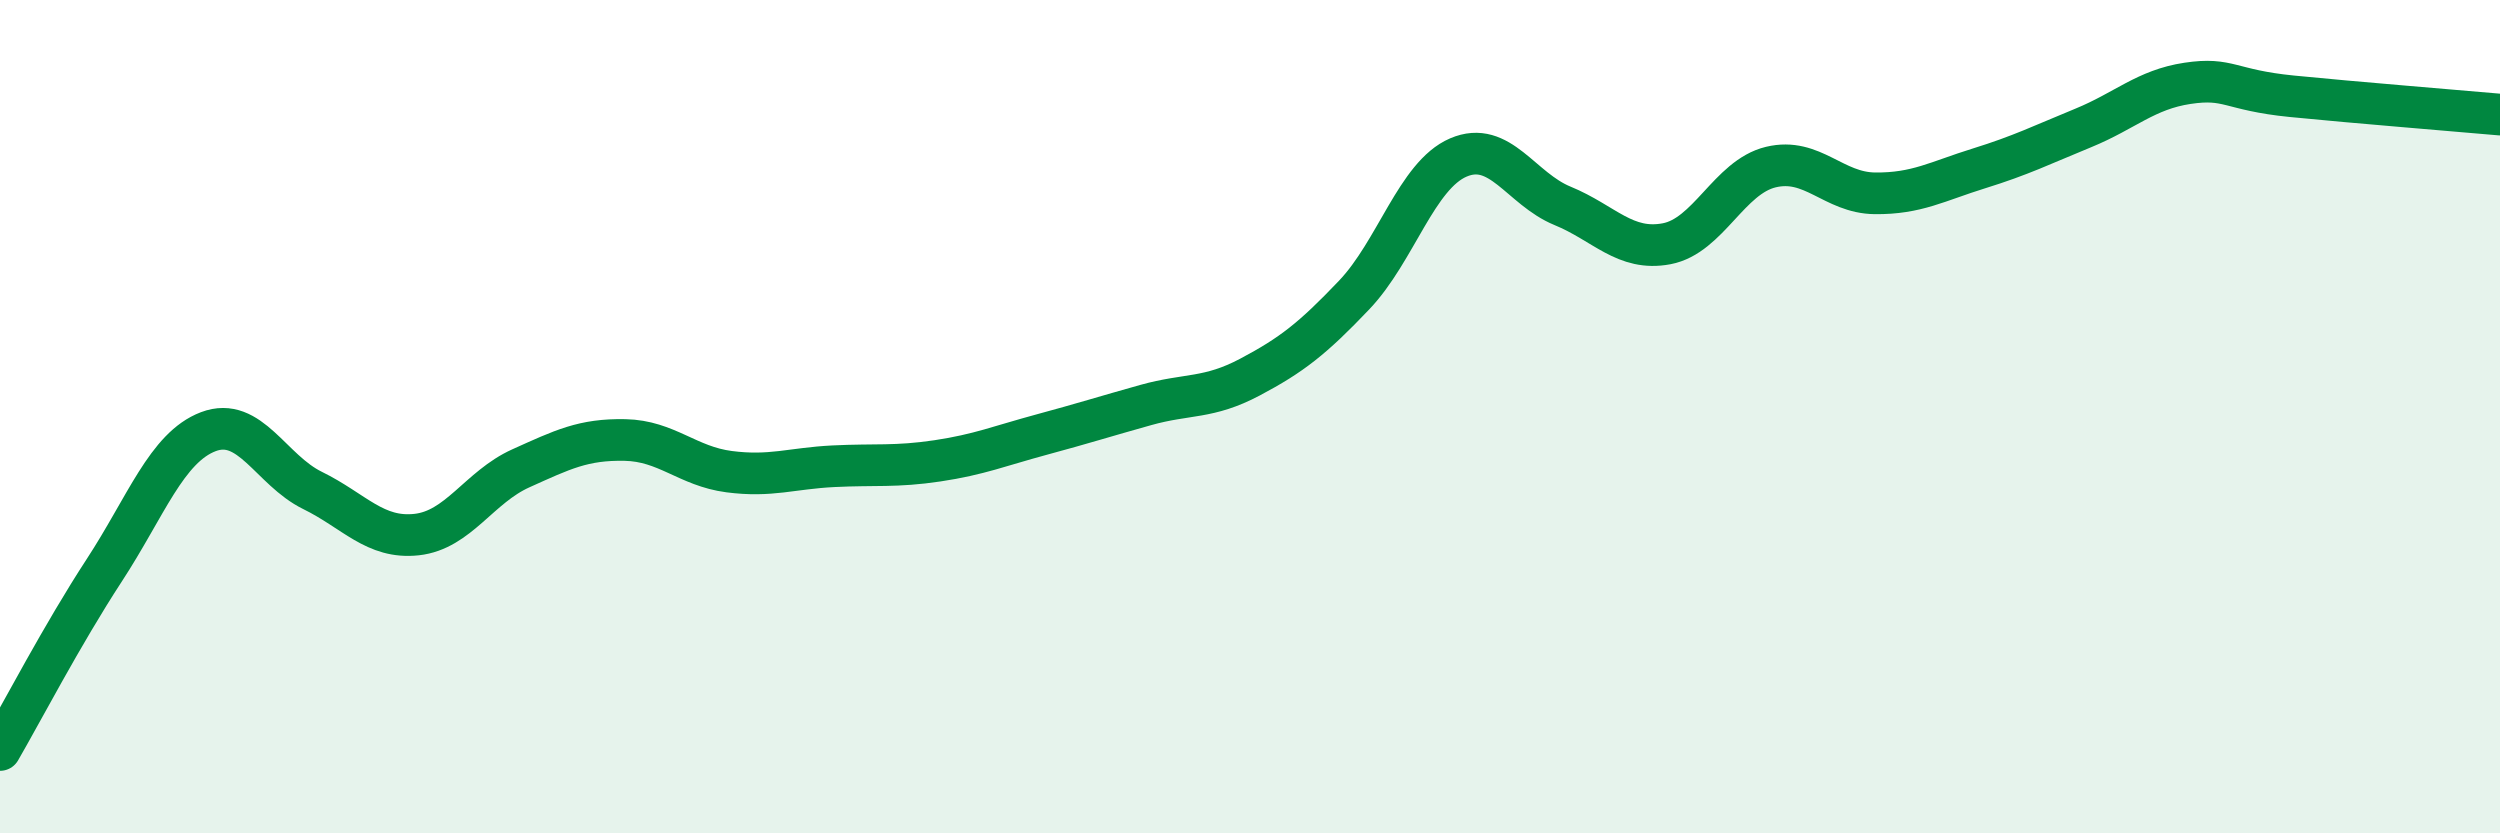
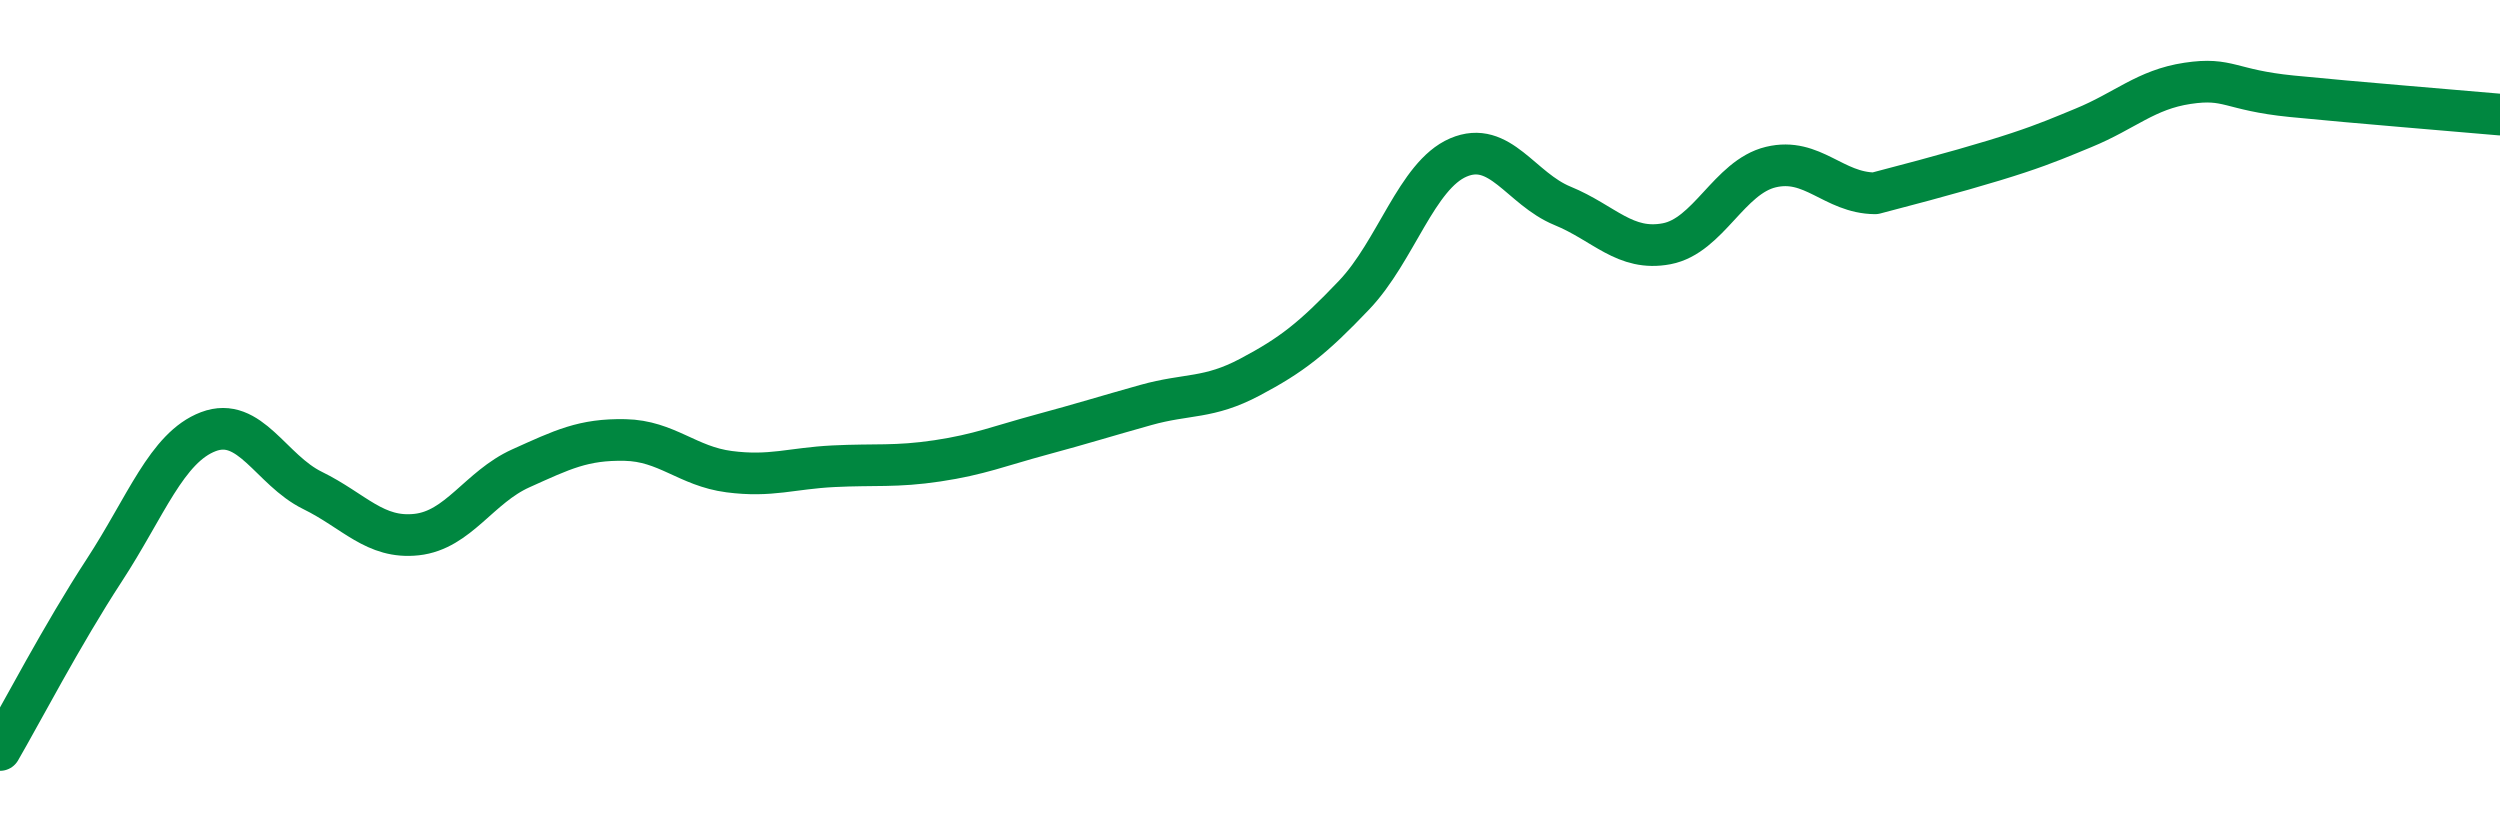
<svg xmlns="http://www.w3.org/2000/svg" width="60" height="20" viewBox="0 0 60 20">
-   <path d="M 0,18 C 0.5,17.14 1.5,15.22 2.5,13.69 C 3.5,12.16 4,10.74 5,10.36 C 6,9.98 6.5,11.28 7.5,11.77 C 8.5,12.26 9,12.94 10,12.83 C 11,12.72 11.5,11.69 12.5,11.24 C 13.5,10.79 14,10.54 15,10.56 C 16,10.58 16.5,11.19 17.5,11.32 C 18.5,11.45 19,11.24 20,11.19 C 21,11.14 21.5,11.21 22.5,11.06 C 23.5,10.91 24,10.7 25,10.43 C 26,10.16 26.5,10 27.5,9.72 C 28.5,9.44 29,9.58 30,9.05 C 31,8.52 31.5,8.13 32.5,7.08 C 33.5,6.03 34,4.21 35,3.78 C 36,3.35 36.5,4.53 37.5,4.94 C 38.5,5.35 39,6.04 40,5.85 C 41,5.66 41.5,4.25 42.5,4.01 C 43.5,3.77 44,4.63 45,4.64 C 46,4.65 46.5,4.35 47.5,4.04 C 48.5,3.73 49,3.48 50,3.07 C 51,2.66 51.5,2.15 52.5,2 C 53.5,1.85 53.5,2.16 55,2.31 C 56.5,2.46 59,2.66 60,2.75L60 20L0 20Z" fill="#008740" opacity="0.1" stroke-linecap="round" stroke-linejoin="round" />
-   <path d="M 0,18 C 0.5,17.14 1.5,15.22 2.5,13.69 C 3.5,12.16 4,10.74 5,10.36 C 6,9.98 6.5,11.28 7.5,11.77 C 8.5,12.26 9,12.94 10,12.83 C 11,12.72 11.5,11.69 12.5,11.24 C 13.5,10.79 14,10.54 15,10.56 C 16,10.58 16.5,11.19 17.5,11.32 C 18.5,11.45 19,11.24 20,11.19 C 21,11.14 21.5,11.21 22.5,11.06 C 23.5,10.91 24,10.7 25,10.43 C 26,10.16 26.5,10 27.5,9.72 C 28.5,9.44 29,9.58 30,9.05 C 31,8.52 31.5,8.13 32.5,7.08 C 33.5,6.03 34,4.21 35,3.78 C 36,3.35 36.5,4.53 37.5,4.94 C 38.5,5.35 39,6.04 40,5.85 C 41,5.66 41.5,4.25 42.5,4.01 C 43.5,3.77 44,4.63 45,4.64 C 46,4.65 46.5,4.35 47.5,4.04 C 48.5,3.73 49,3.48 50,3.07 C 51,2.66 51.5,2.15 52.5,2 C 53.5,1.85 53.5,2.16 55,2.31 C 56.5,2.46 59,2.66 60,2.75" stroke="#008740" stroke-width="1" fill="none" stroke-linecap="round" stroke-linejoin="round" />
+   <path d="M 0,18 C 0.5,17.14 1.5,15.22 2.5,13.69 C 3.5,12.16 4,10.74 5,10.36 C 6,9.98 6.5,11.28 7.5,11.77 C 8.5,12.26 9,12.94 10,12.83 C 11,12.72 11.5,11.69 12.5,11.24 C 13.5,10.79 14,10.54 15,10.56 C 16,10.58 16.5,11.19 17.5,11.32 C 18.5,11.45 19,11.24 20,11.19 C 21,11.14 21.5,11.21 22.5,11.06 C 23.5,10.91 24,10.7 25,10.43 C 26,10.16 26.5,10 27.5,9.72 C 28.5,9.44 29,9.58 30,9.05 C 31,8.52 31.5,8.13 32.5,7.08 C 33.5,6.03 34,4.21 35,3.78 C 36,3.35 36.5,4.53 37.5,4.94 C 38.5,5.35 39,6.04 40,5.85 C 41,5.66 41.5,4.25 42.5,4.01 C 43.5,3.77 44,4.63 45,4.64 C 48.5,3.73 49,3.48 50,3.07 C 51,2.66 51.5,2.15 52.5,2 C 53.5,1.85 53.5,2.16 55,2.31 C 56.5,2.46 59,2.66 60,2.75" stroke="#008740" stroke-width="1" fill="none" stroke-linecap="round" stroke-linejoin="round" />
</svg>